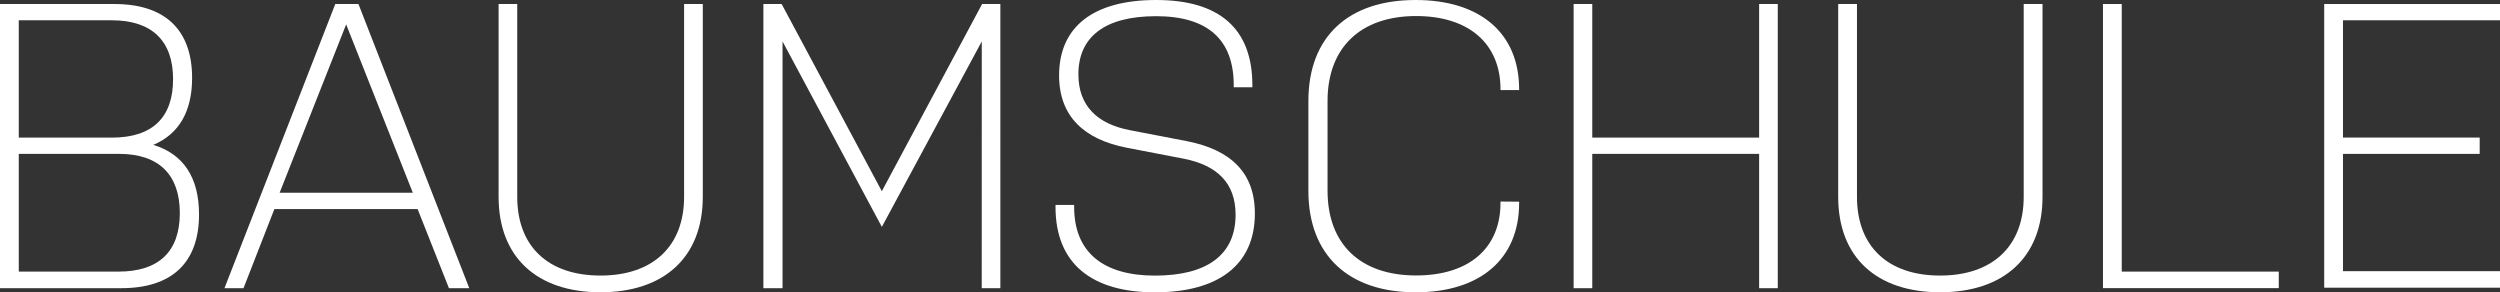
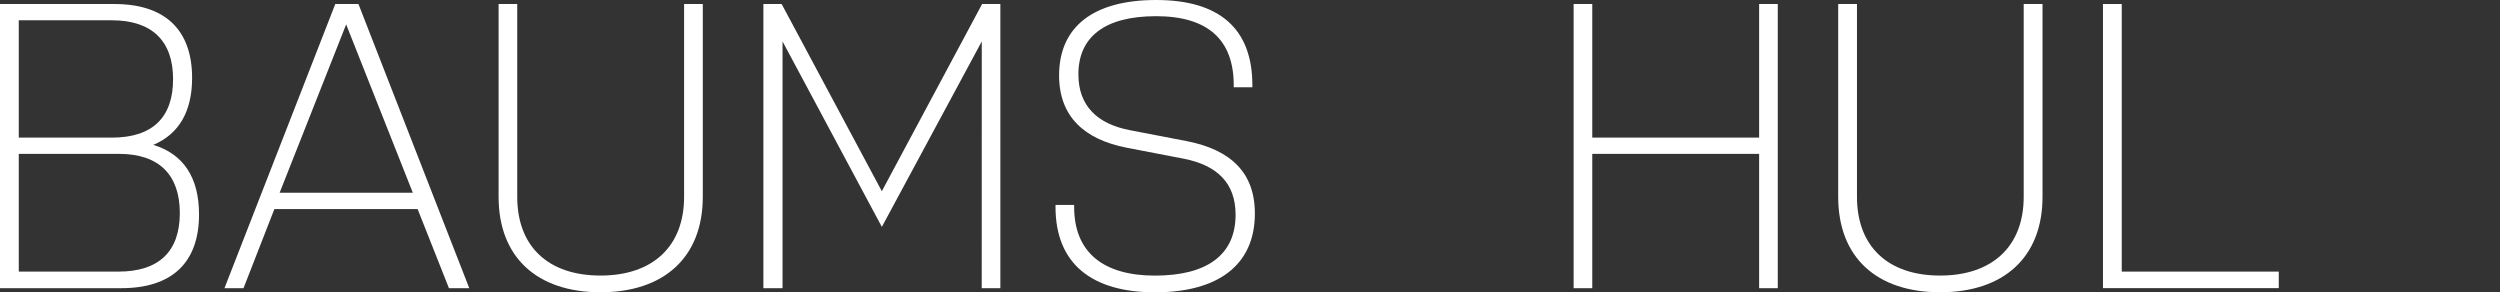
<svg xmlns="http://www.w3.org/2000/svg" width="181.504" height="21.222" viewBox="0 0 181.504 21.222">
  <rect x="0" y="0" width="181.504" height="21.222" fill="#333333" stroke="none" />
  <g transform="translate(-37.502 -39.908)">
    <path d="M38.55,41.42h8.308c3.628,0,5.639,1.833,5.639,5.367,0,2.415-.94,4.07-2.82,4.859C51.83,52.294,53,53.976,53,56.693c0,3.534-2,5.357-5.639,5.357H38.55Zm1.363,9.7h6.748c2.979,0,4.455-1.476,4.455-4.248S49.584,42.6,46.661,42.6H39.913Zm0,9.727H47.15c2.951,0,4.455-1.476,4.455-4.248s-1.5-4.3-4.417-4.3H39.913Z" transform="translate(-1.048 -1.22)" fill="#fff" />
    <path d="M73.663,62.05H72.187l-2.274-5.742h-10.4L57.272,62.05H55.89l8.045-20.63h1.682ZM59.894,55.123h9.671L64.725,42.9Z" transform="translate(-2.091 -1.22)" fill="#fff" />
    <path d="M91.891,41.42v14c0,4.389-2.82,6.927-7.425,6.927s-7.4-2.538-7.4-6.927v-14h1.353v14c0,3.59,2.237,5.714,6.043,5.714s6.071-2.124,6.071-5.714v-14Z" transform="translate(-3.365 -1.22)" fill="#fff" />
    <path d="M113.375,44.136,106.12,57.6,98.911,44.136V62.05H97.52V41.42h1.325l7.274,13.59L113.4,41.42h1.325V62.05h-1.353Z" transform="translate(-4.595 -1.22)" fill="#fff" />
    <path d="M129.4,52.633l-4.154-.8c-3.036-.592-4.9-2.237-4.9-5.244,0-3.534,2.481-5.479,7.049-5.479s6.983,2.058,6.983,6.184v.15h-1.353v-.15c0-3.3-1.88-5.009-5.639-5.009s-5.639,1.532-5.639,4.22c0,2.321,1.41,3.618,3.759,4.06l4.154.8c3.1.62,4.9,2.237,4.9,5.244,0,3.759-2.688,5.724-7.256,5.724s-7.218-2.068-7.218-6.194v-.15h1.353v.15c0,3.3,2.124,4.981,5.865,4.981s5.855-1.476,5.855-4.417C133.163,54.371,131.782,53.1,129.4,52.633Z" transform="translate(-5.952 -1.202)" fill="#fff" />
-     <path d="M154.921,55.753v.094c0,4.06-2.82,6.485-7.519,6.485-4.859,0-7.782-2.688-7.782-7.368V48.45c0-4.7,2.923-7.34,7.782-7.34,4.7,0,7.519,2.415,7.519,6.485v.056h-1.353v-.066c0-3.271-2.265-5.31-6.128-5.31-4.041,0-6.429,2.3-6.429,6.165v6.513c0,3.891,2.387,6.156,6.429,6.156,3.863,0,6.128-2,6.128-5.273v-.094Z" transform="translate(-7.127 -1.202)" fill="#fff" />
    <path d="M173.578,52.3H161.463V62.05H160.11V41.42h1.353v9.7h12.115v-9.7h1.353V62.05h-1.353Z" transform="translate(-8.36 -1.22)" fill="#fff" />
    <path d="M195.381,41.42v14c0,4.389-2.82,6.927-7.434,6.927s-7.4-2.538-7.4-6.927v-14h1.363v14c0,3.59,2.237,5.714,6.034,5.714s6.071-2.124,6.071-5.714v-14Z" transform="translate(-9.589 -1.22)" fill="#fff" />
    <path d="M201,41.42h1.363V60.847h11.4v1.2H201Z" transform="translate(-10.819 -1.22)" fill="#fff" />
-     <path d="M218.09,41.42h12.763V42.6h-11.4v8.515h9.925V52.3h-9.925v8.515h11.4v1.2H218.09Z" transform="translate(-11.847 -1.22)" fill="#fff" />
  </g>
</svg>